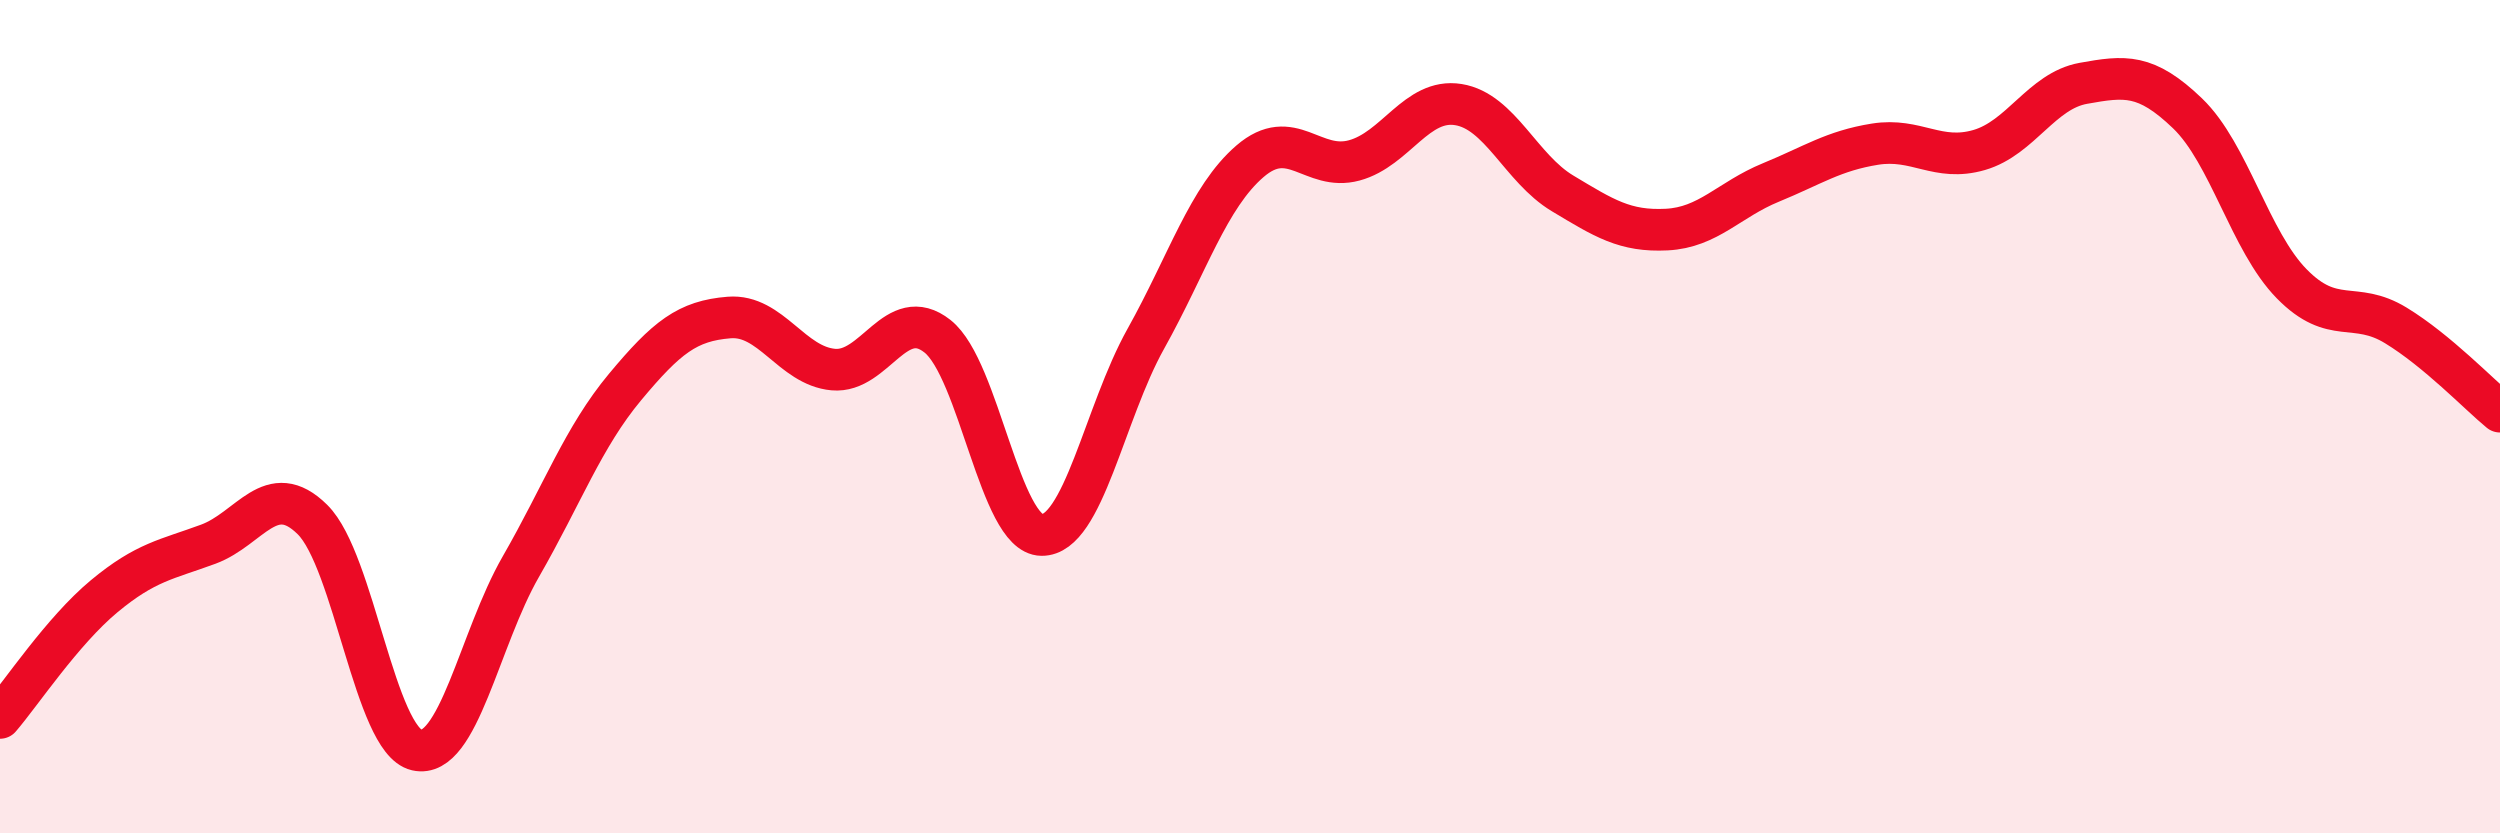
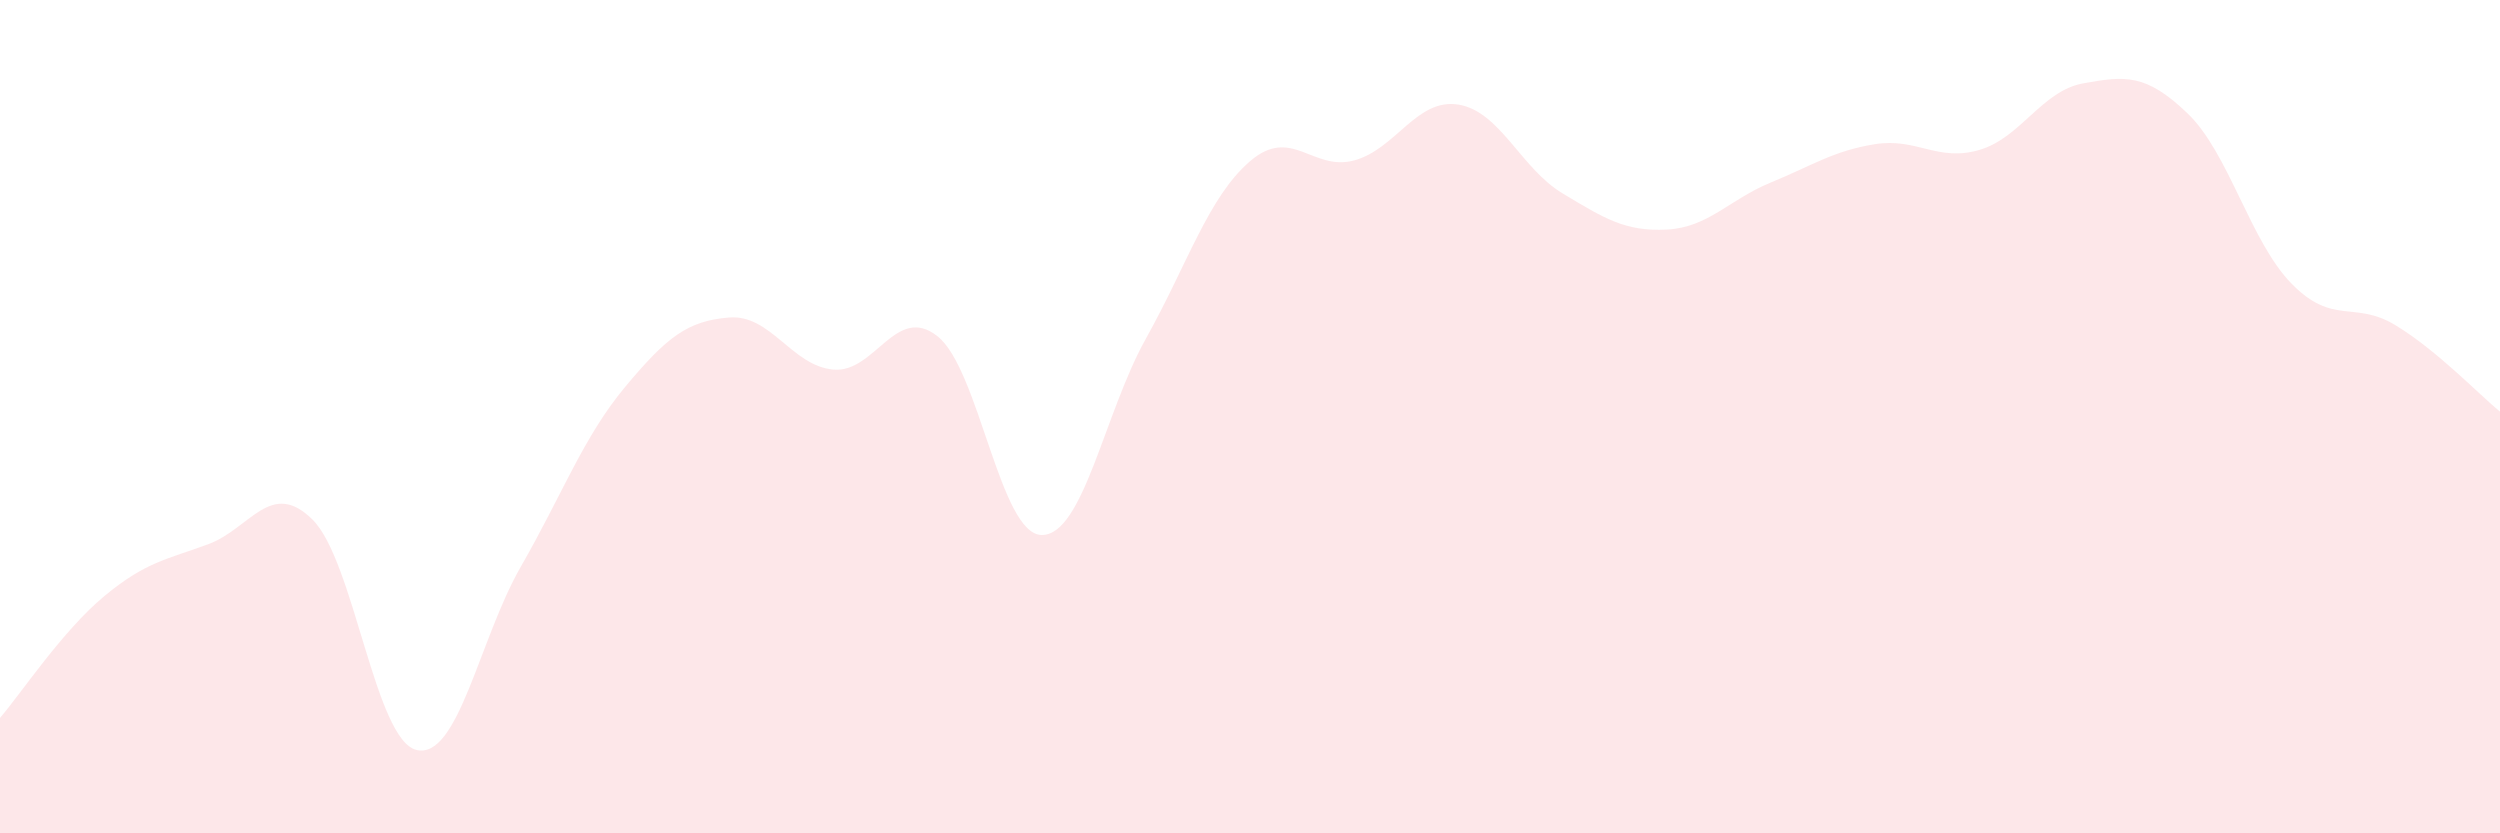
<svg xmlns="http://www.w3.org/2000/svg" width="60" height="20" viewBox="0 0 60 20">
  <path d="M 0,17.23 C 0.5,16.65 1.5,15.14 2.5,14.31 C 3.5,13.48 4,13.43 5,13.06 C 6,12.69 6.5,11.48 7.5,12.47 C 8.5,13.46 9,17.77 10,18 C 11,18.23 11.5,15.34 12.5,13.6 C 13.5,11.86 14,10.49 15,9.29 C 16,8.09 16.5,7.7 17.5,7.62 C 18.5,7.54 19,8.78 20,8.87 C 21,8.96 21.5,7.28 22.5,8.07 C 23.5,8.86 24,12.83 25,12.84 C 26,12.85 26.5,9.92 27.5,8.13 C 28.5,6.34 29,4.73 30,3.87 C 31,3.01 31.5,4.12 32.5,3.85 C 33.5,3.58 34,2.35 35,2.51 C 36,2.67 36.5,4.04 37.5,4.64 C 38.5,5.24 39,5.56 40,5.51 C 41,5.46 41.5,4.79 42.5,4.38 C 43.5,3.97 44,3.62 45,3.46 C 46,3.3 46.5,3.89 47.5,3.6 C 48.5,3.31 49,2.18 50,2 C 51,1.82 51.5,1.76 52.5,2.72 C 53.5,3.68 54,5.79 55,6.81 C 56,7.83 56.5,7.2 57.5,7.81 C 58.5,8.42 59.5,9.47 60,9.88L60 20L0 20Z" fill="#EB0A25" opacity="0.1" stroke-linecap="round" stroke-linejoin="round" />
-   <path d="M 0,17.23 C 0.5,16.65 1.5,15.14 2.5,14.31 C 3.5,13.48 4,13.43 5,13.06 C 6,12.69 6.5,11.48 7.5,12.47 C 8.5,13.46 9,17.77 10,18 C 11,18.23 11.5,15.34 12.5,13.6 C 13.5,11.86 14,10.49 15,9.29 C 16,8.09 16.5,7.7 17.5,7.62 C 18.5,7.54 19,8.78 20,8.87 C 21,8.96 21.5,7.28 22.5,8.07 C 23.5,8.86 24,12.83 25,12.84 C 26,12.85 26.5,9.92 27.5,8.13 C 28.5,6.34 29,4.73 30,3.87 C 31,3.01 31.5,4.12 32.5,3.85 C 33.5,3.58 34,2.35 35,2.51 C 36,2.67 36.5,4.04 37.5,4.64 C 38.5,5.24 39,5.56 40,5.51 C 41,5.46 41.5,4.79 42.5,4.38 C 43.5,3.97 44,3.62 45,3.46 C 46,3.3 46.5,3.89 47.5,3.6 C 48.5,3.31 49,2.18 50,2 C 51,1.82 51.5,1.76 52.5,2.72 C 53.5,3.68 54,5.79 55,6.81 C 56,7.83 56.5,7.2 57.5,7.81 C 58.5,8.42 59.5,9.47 60,9.88" stroke="#EB0A25" stroke-width="1" fill="none" stroke-linecap="round" stroke-linejoin="round" />
</svg>